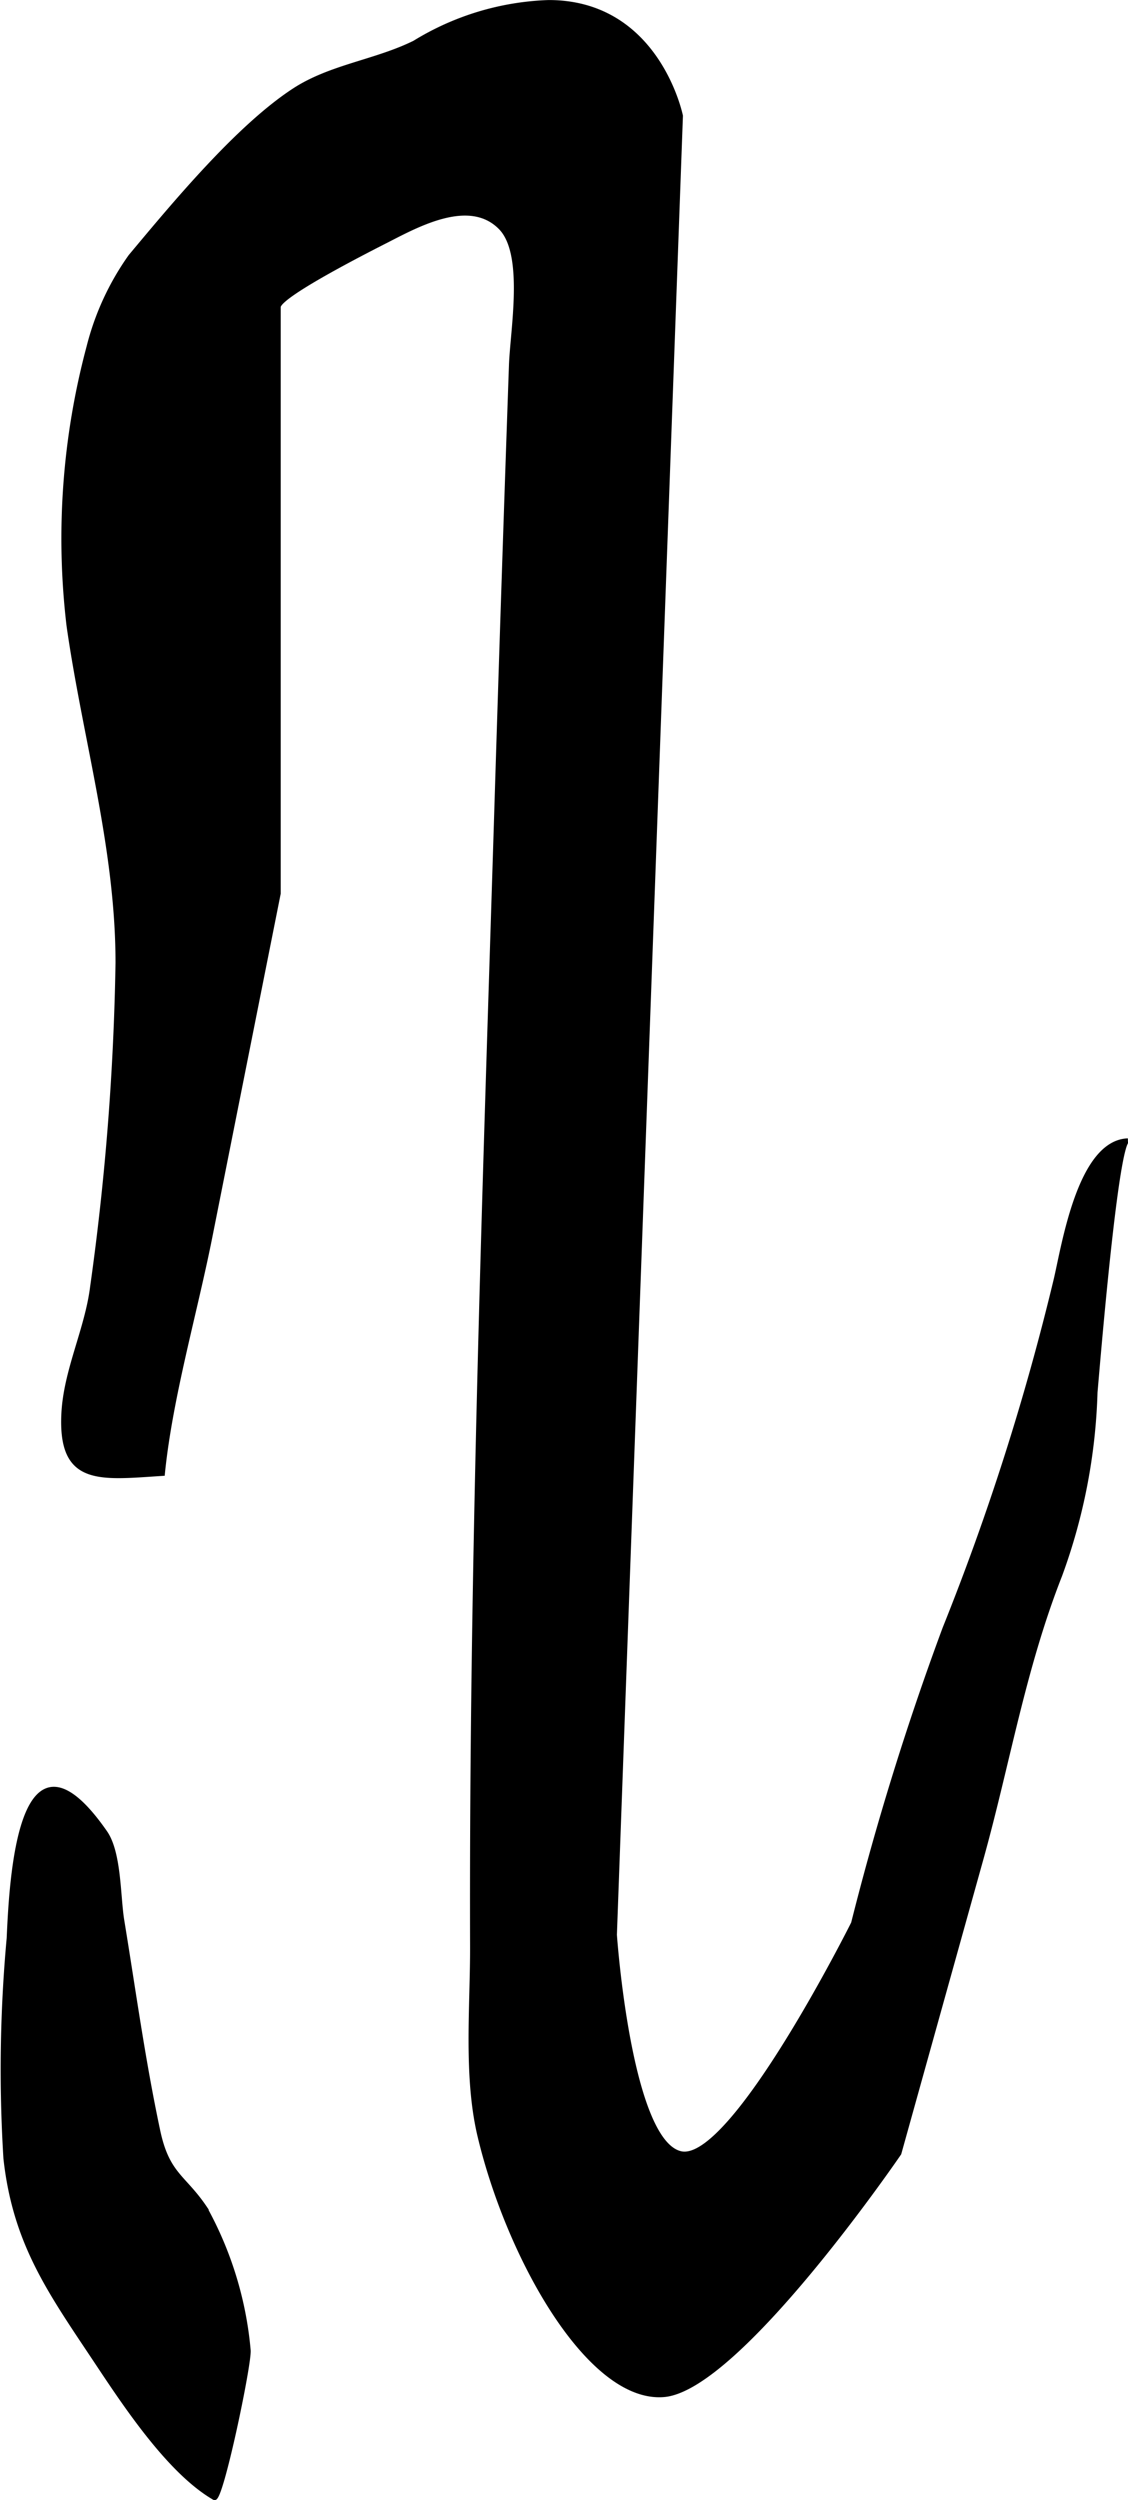
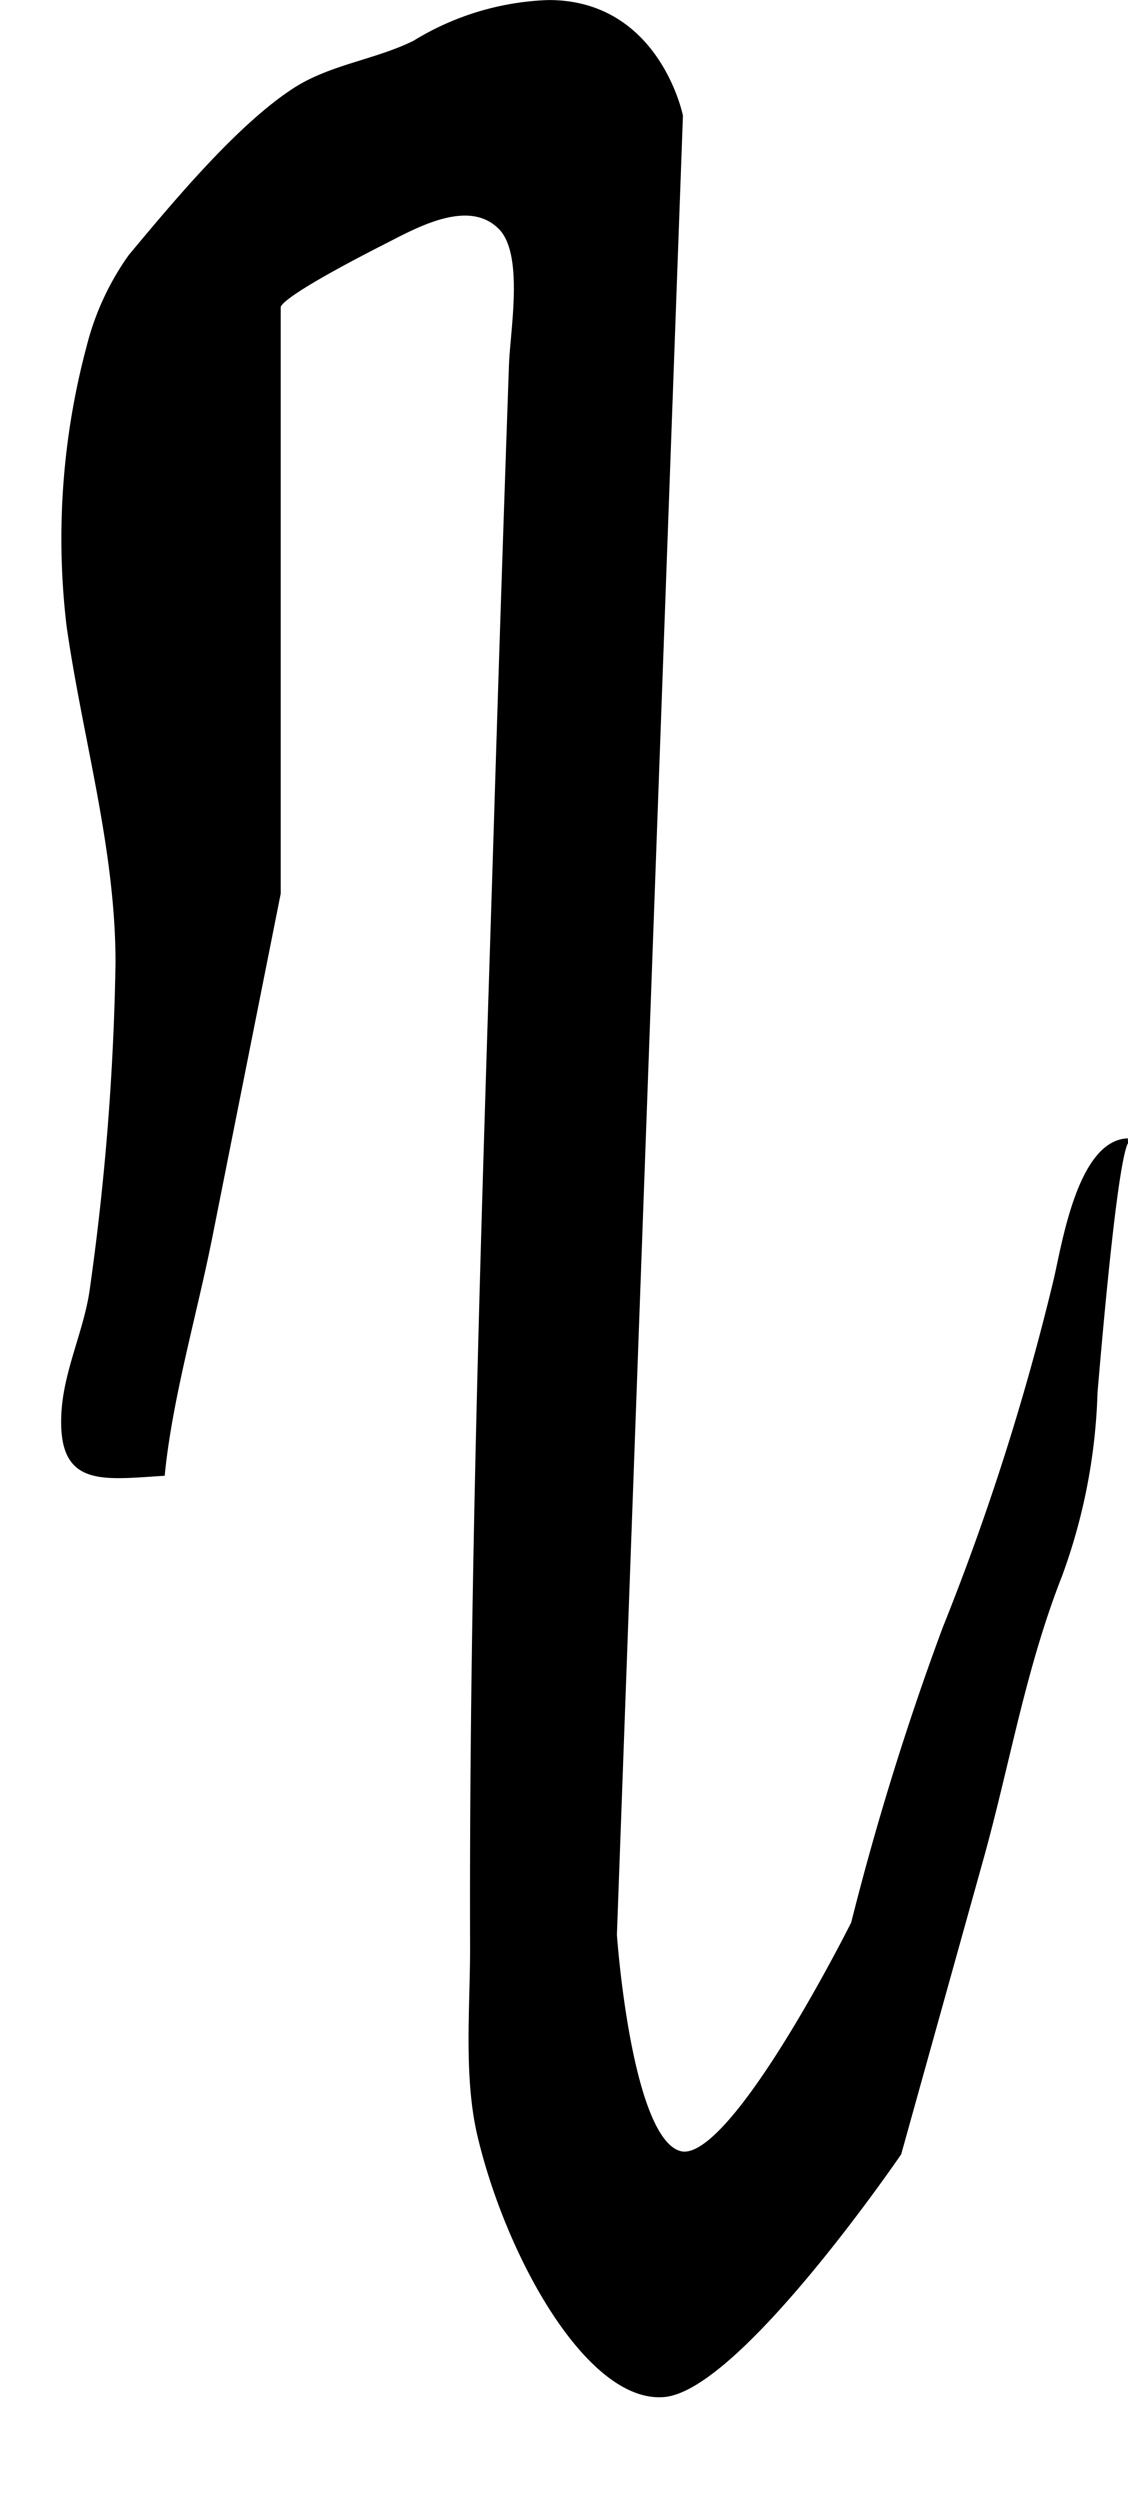
<svg xmlns="http://www.w3.org/2000/svg" version="1.1" width="13.892mm" height="30.765mm" viewBox="0 0 39.38 87.207">
  <defs>
    <style type="text/css">
      .a {
        stroke: #000;
        stroke-miterlimit: 10;
        stroke-width: 0.15px;
      }
    </style>
  </defs>
  <path class="a" d="M34.249,64.872q-1.428,5.117-2.856,10.239S25.774,83.338,23.166,83.537c-2.607.2-5.415-4.814-6.419-9.028-.496-2.085-.254-4.519-.261-6.64-.04-13.185.434-26.379.844-39.555q.24-7.784.513-15.569c.043-1.236.534-3.887-.369-4.806-1.074-1.094-2.865-.115-3.966.449-.444.228-3.783,1.906-3.783,2.32V31.164Q8.532,37.148,7.341,43.131c-.534,2.686-1.39,5.596-1.66,8.273-2.198.139-3.59.377-3.463-2.103.077-1.51.818-2.928,1.004-4.421a91.387,91.387,0,0,0,.886-11.299c0-4.002-1.147-7.817-1.709-11.749a25.854,25.854,0,0,1,.696-9.729,9.409,9.409,0,0,1,1.457-3.16c1.505-1.799,3.746-4.51,5.719-5.796,1.272-.829,2.852-.992,4.203-1.662A9.534,9.534,0,0,1,19.155.075c3.811,0,4.612,3.964,4.612,3.964L21.462,67.486s.5,7.225,2.306,7.625c1.806.399,6.019-8.027,6.019-8.027a98.74,98.74,0,0,1,3.192-10.283,87.157,87.157,0,0,0,3.882-12.17c.279-1.18.827-4.789,2.516-4.851-.414.015-1.062,7.961-1.136,8.784a20.171,20.171,0,0,1-1.234,6.384C35.724,58.209,35.185,61.521,34.249,64.872Z" />
-   <path class="a" d="M3.673,63.915c.496.712.454,2.24.59,3.068.407,2.475.727,4.848,1.254,7.331.326,1.544.895,1.596,1.634,2.691a12.519,12.519,0,0,1,1.525,4.973c.042.471-.966,5.283-1.194,5.151-1.603-.927-3.167-3.327-4.183-4.853-1.568-2.353-2.779-4.042-3.104-6.985a50.212,50.212,0,0,1,.113-7.684C.398,65.607.683,59.622,3.673,63.915Z" />
</svg>